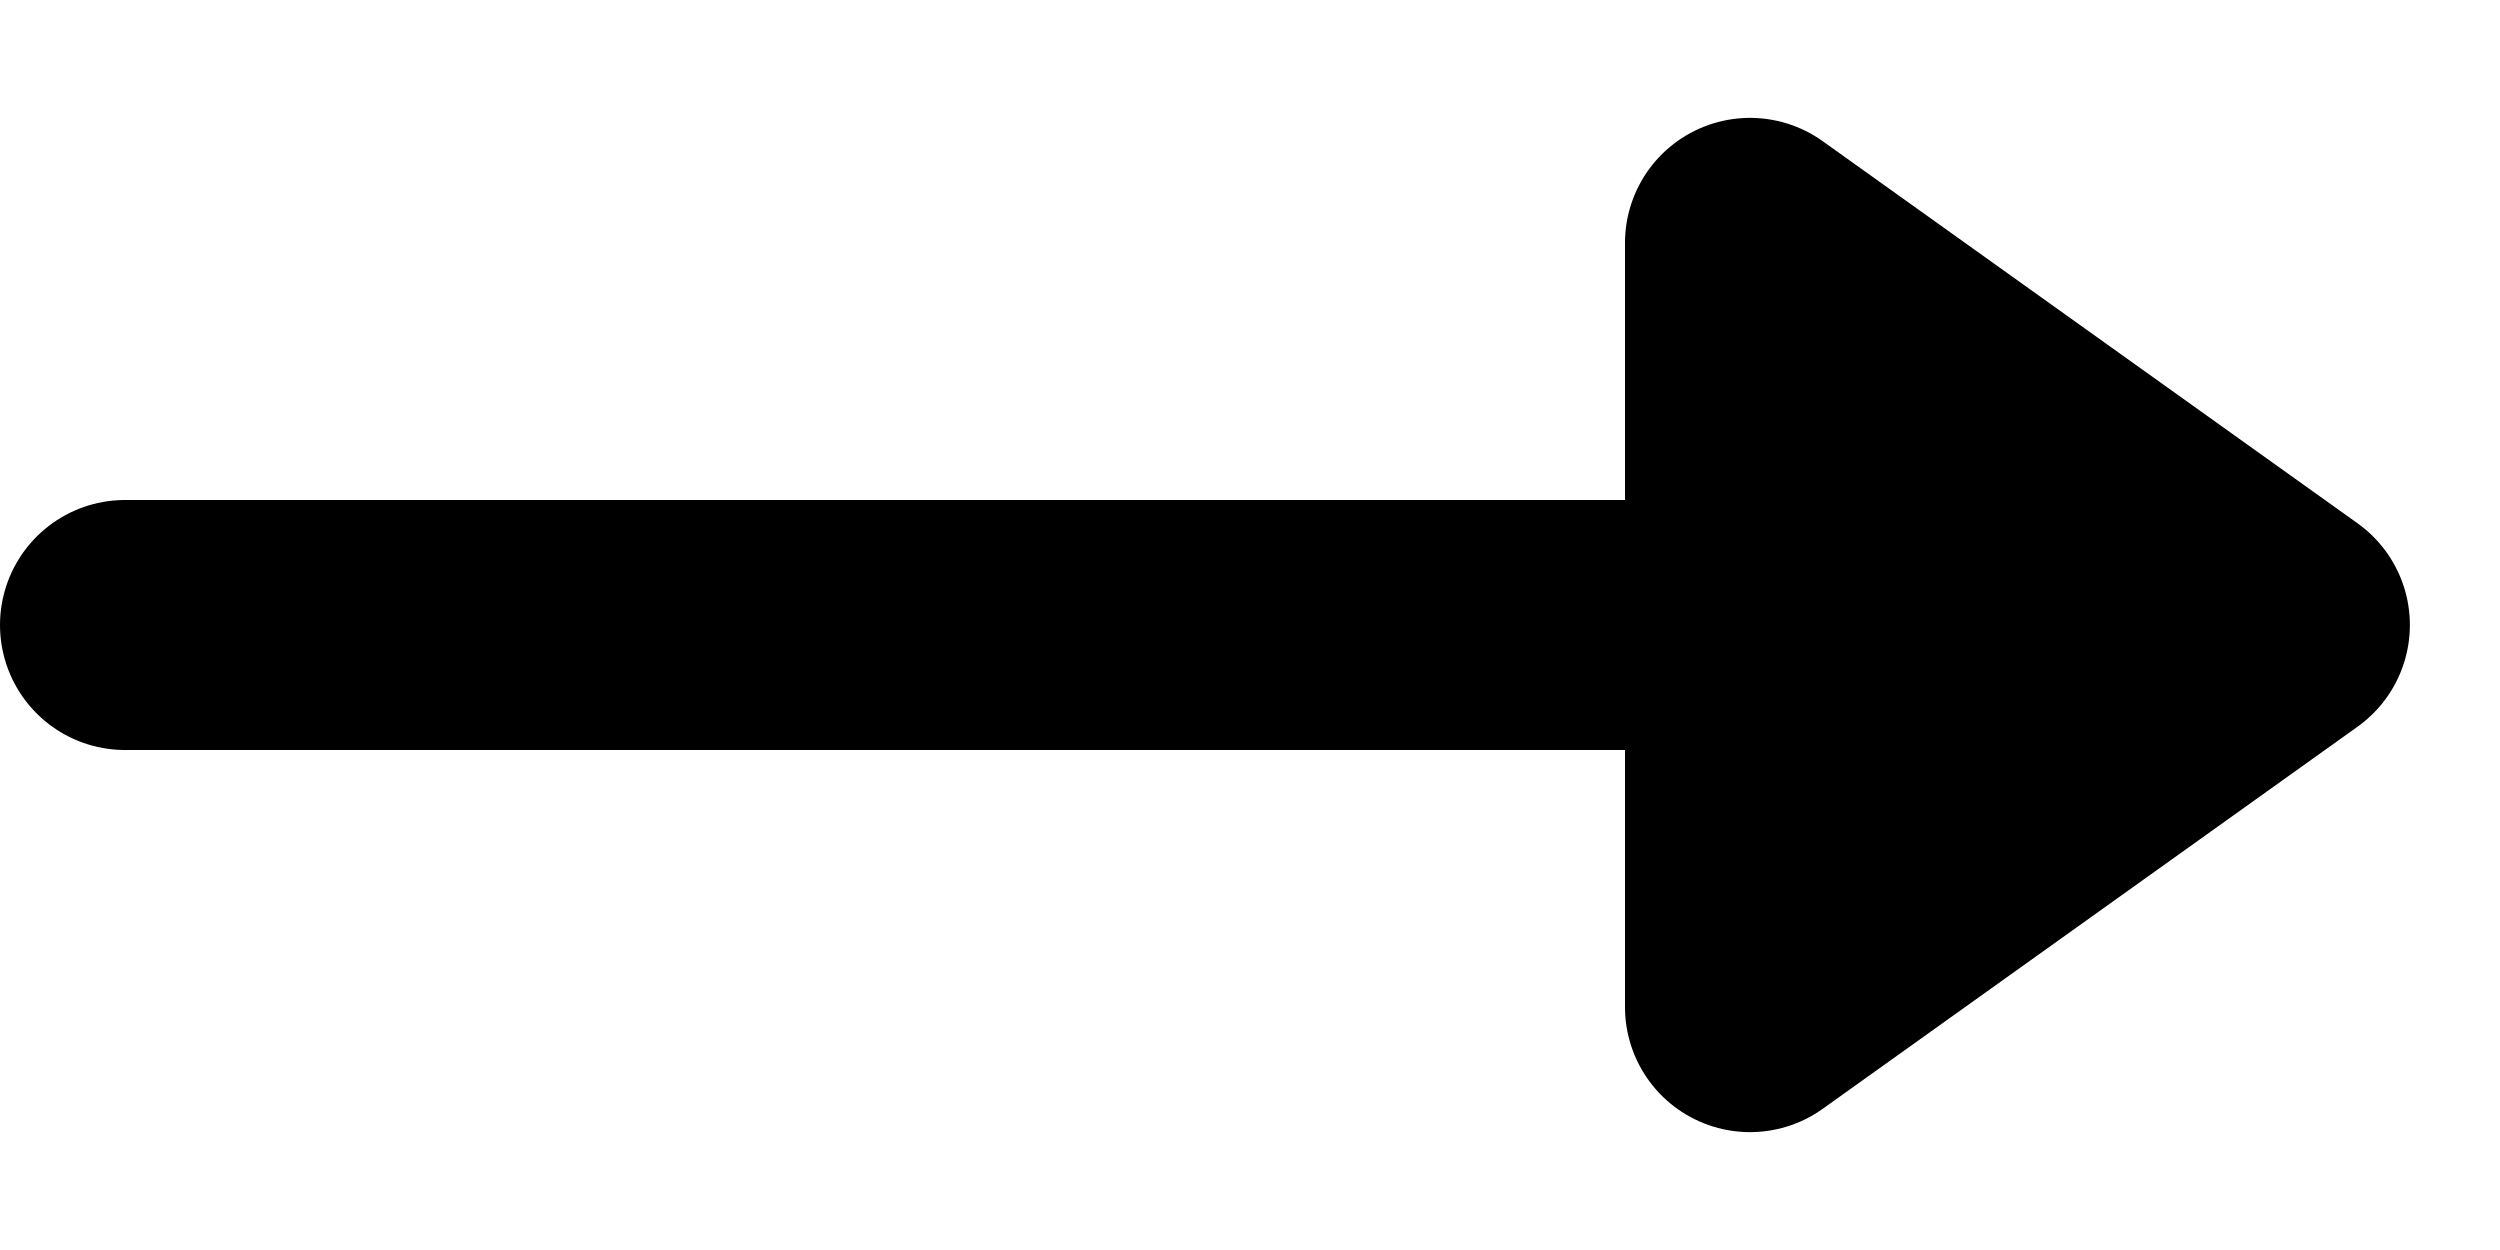
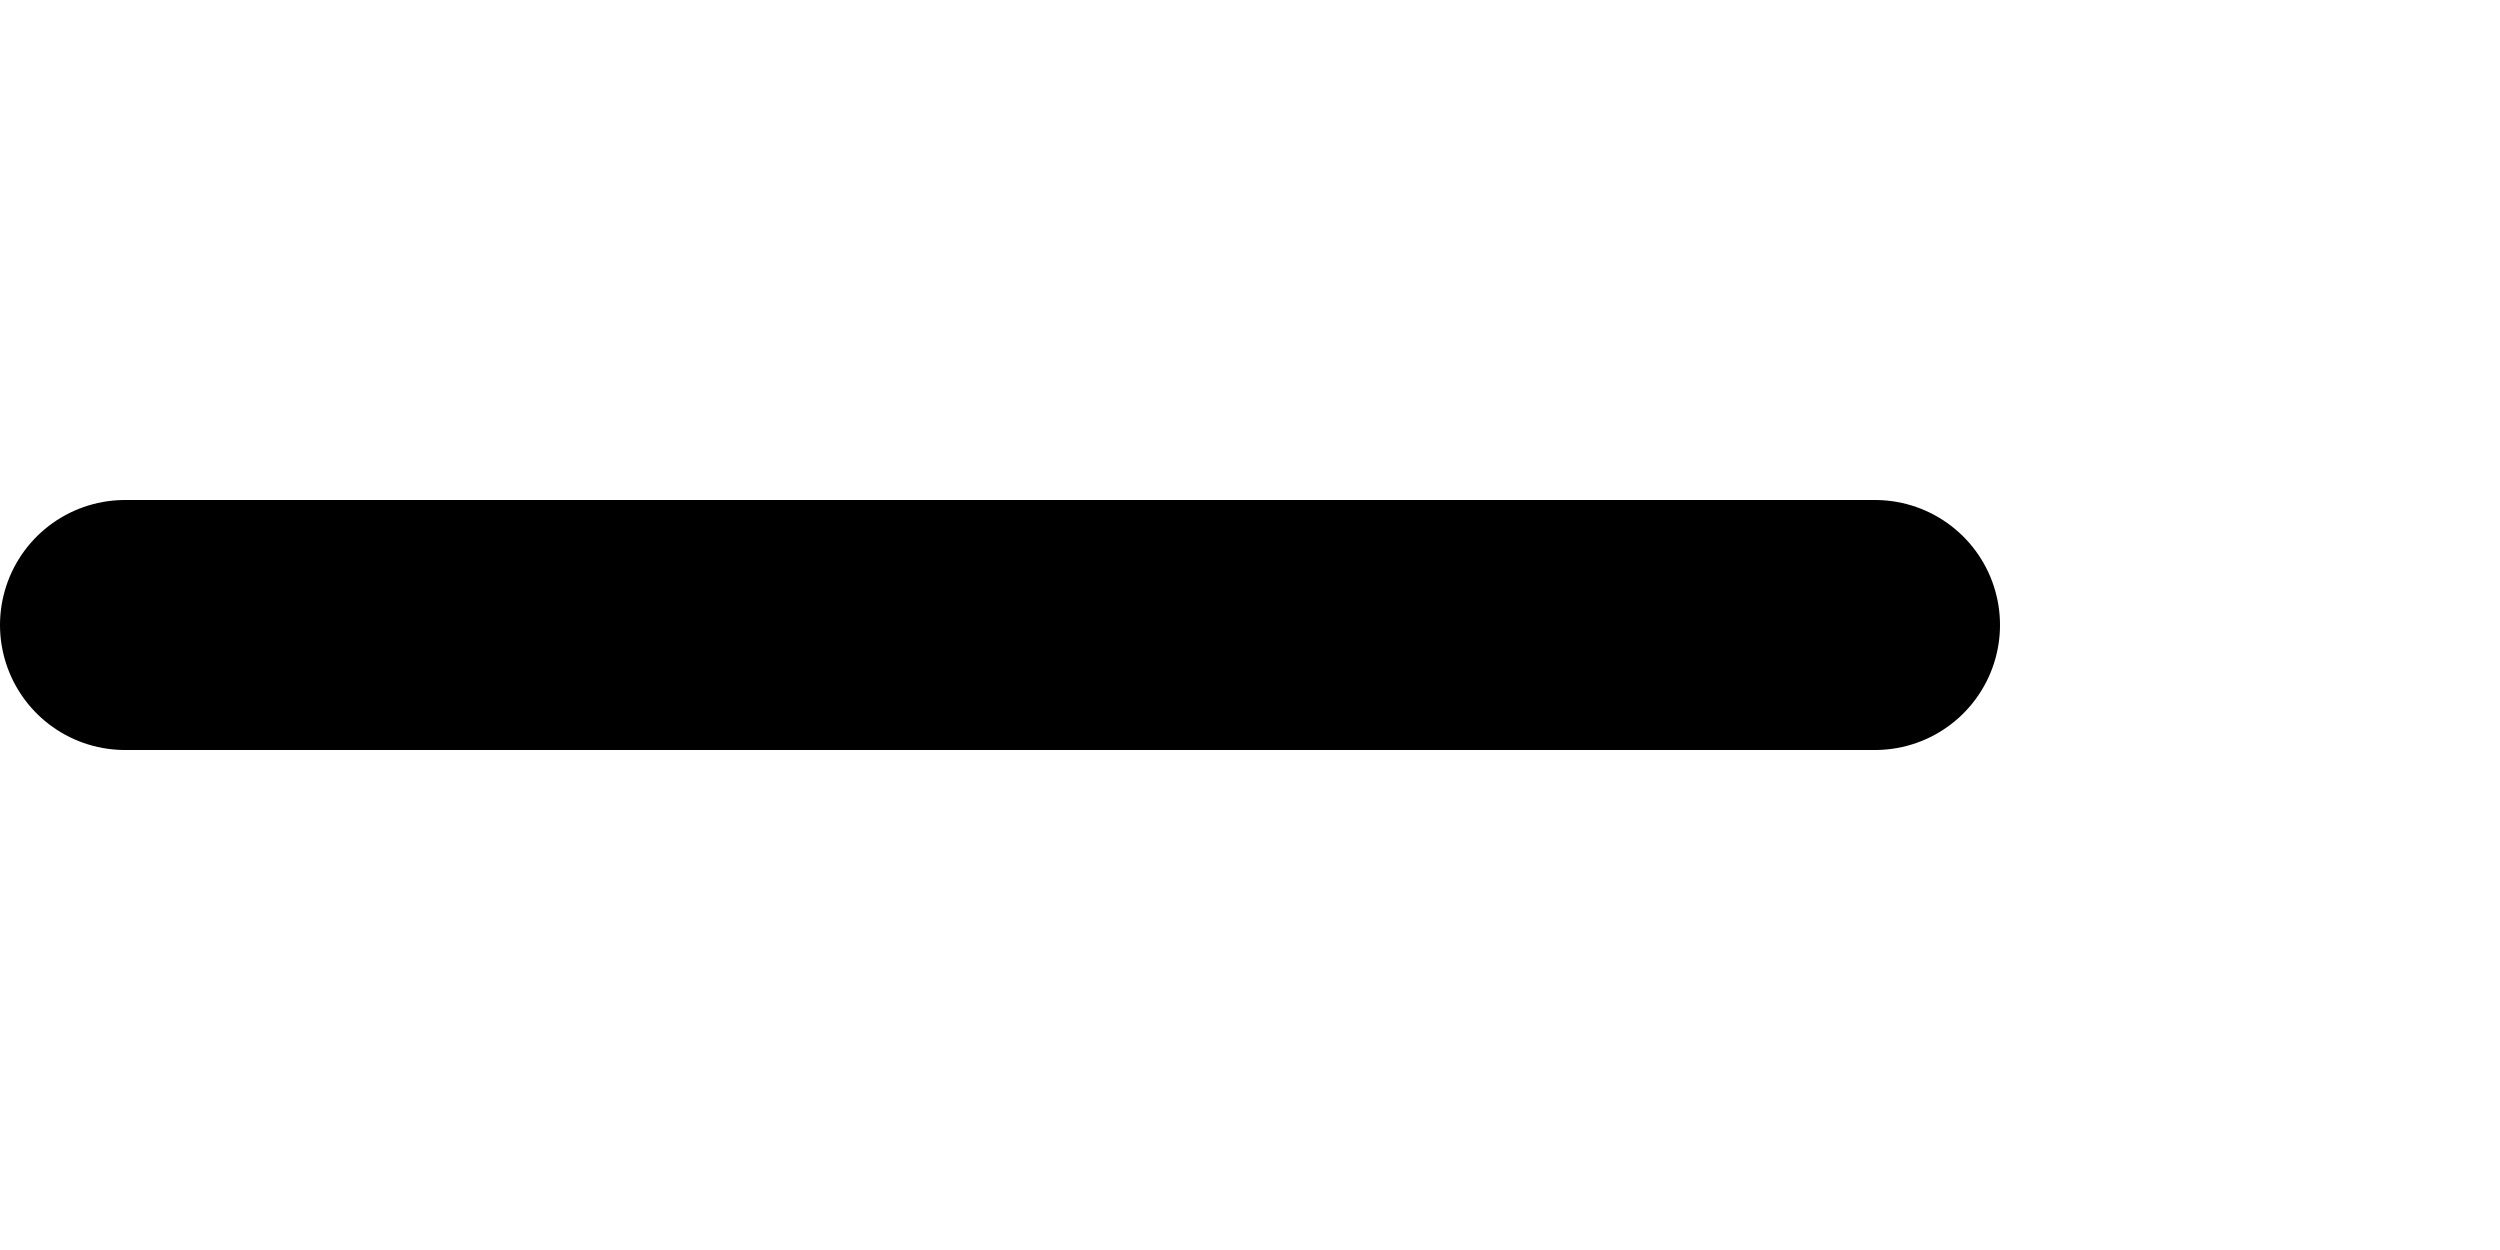
<svg xmlns="http://www.w3.org/2000/svg" width="20" height="10" viewBox="0 0 20 10" fill="none">
  <path d="M15 5H1" stroke="#000" stroke-width="2" stroke-linecap="round" stroke-linejoin="round" />
-   <path d="M14 8.057L18.279 5L14 1.943V8.057Z" fill="#000" stroke="#000" stroke-width="2" stroke-linecap="round" stroke-linejoin="round" />
</svg>